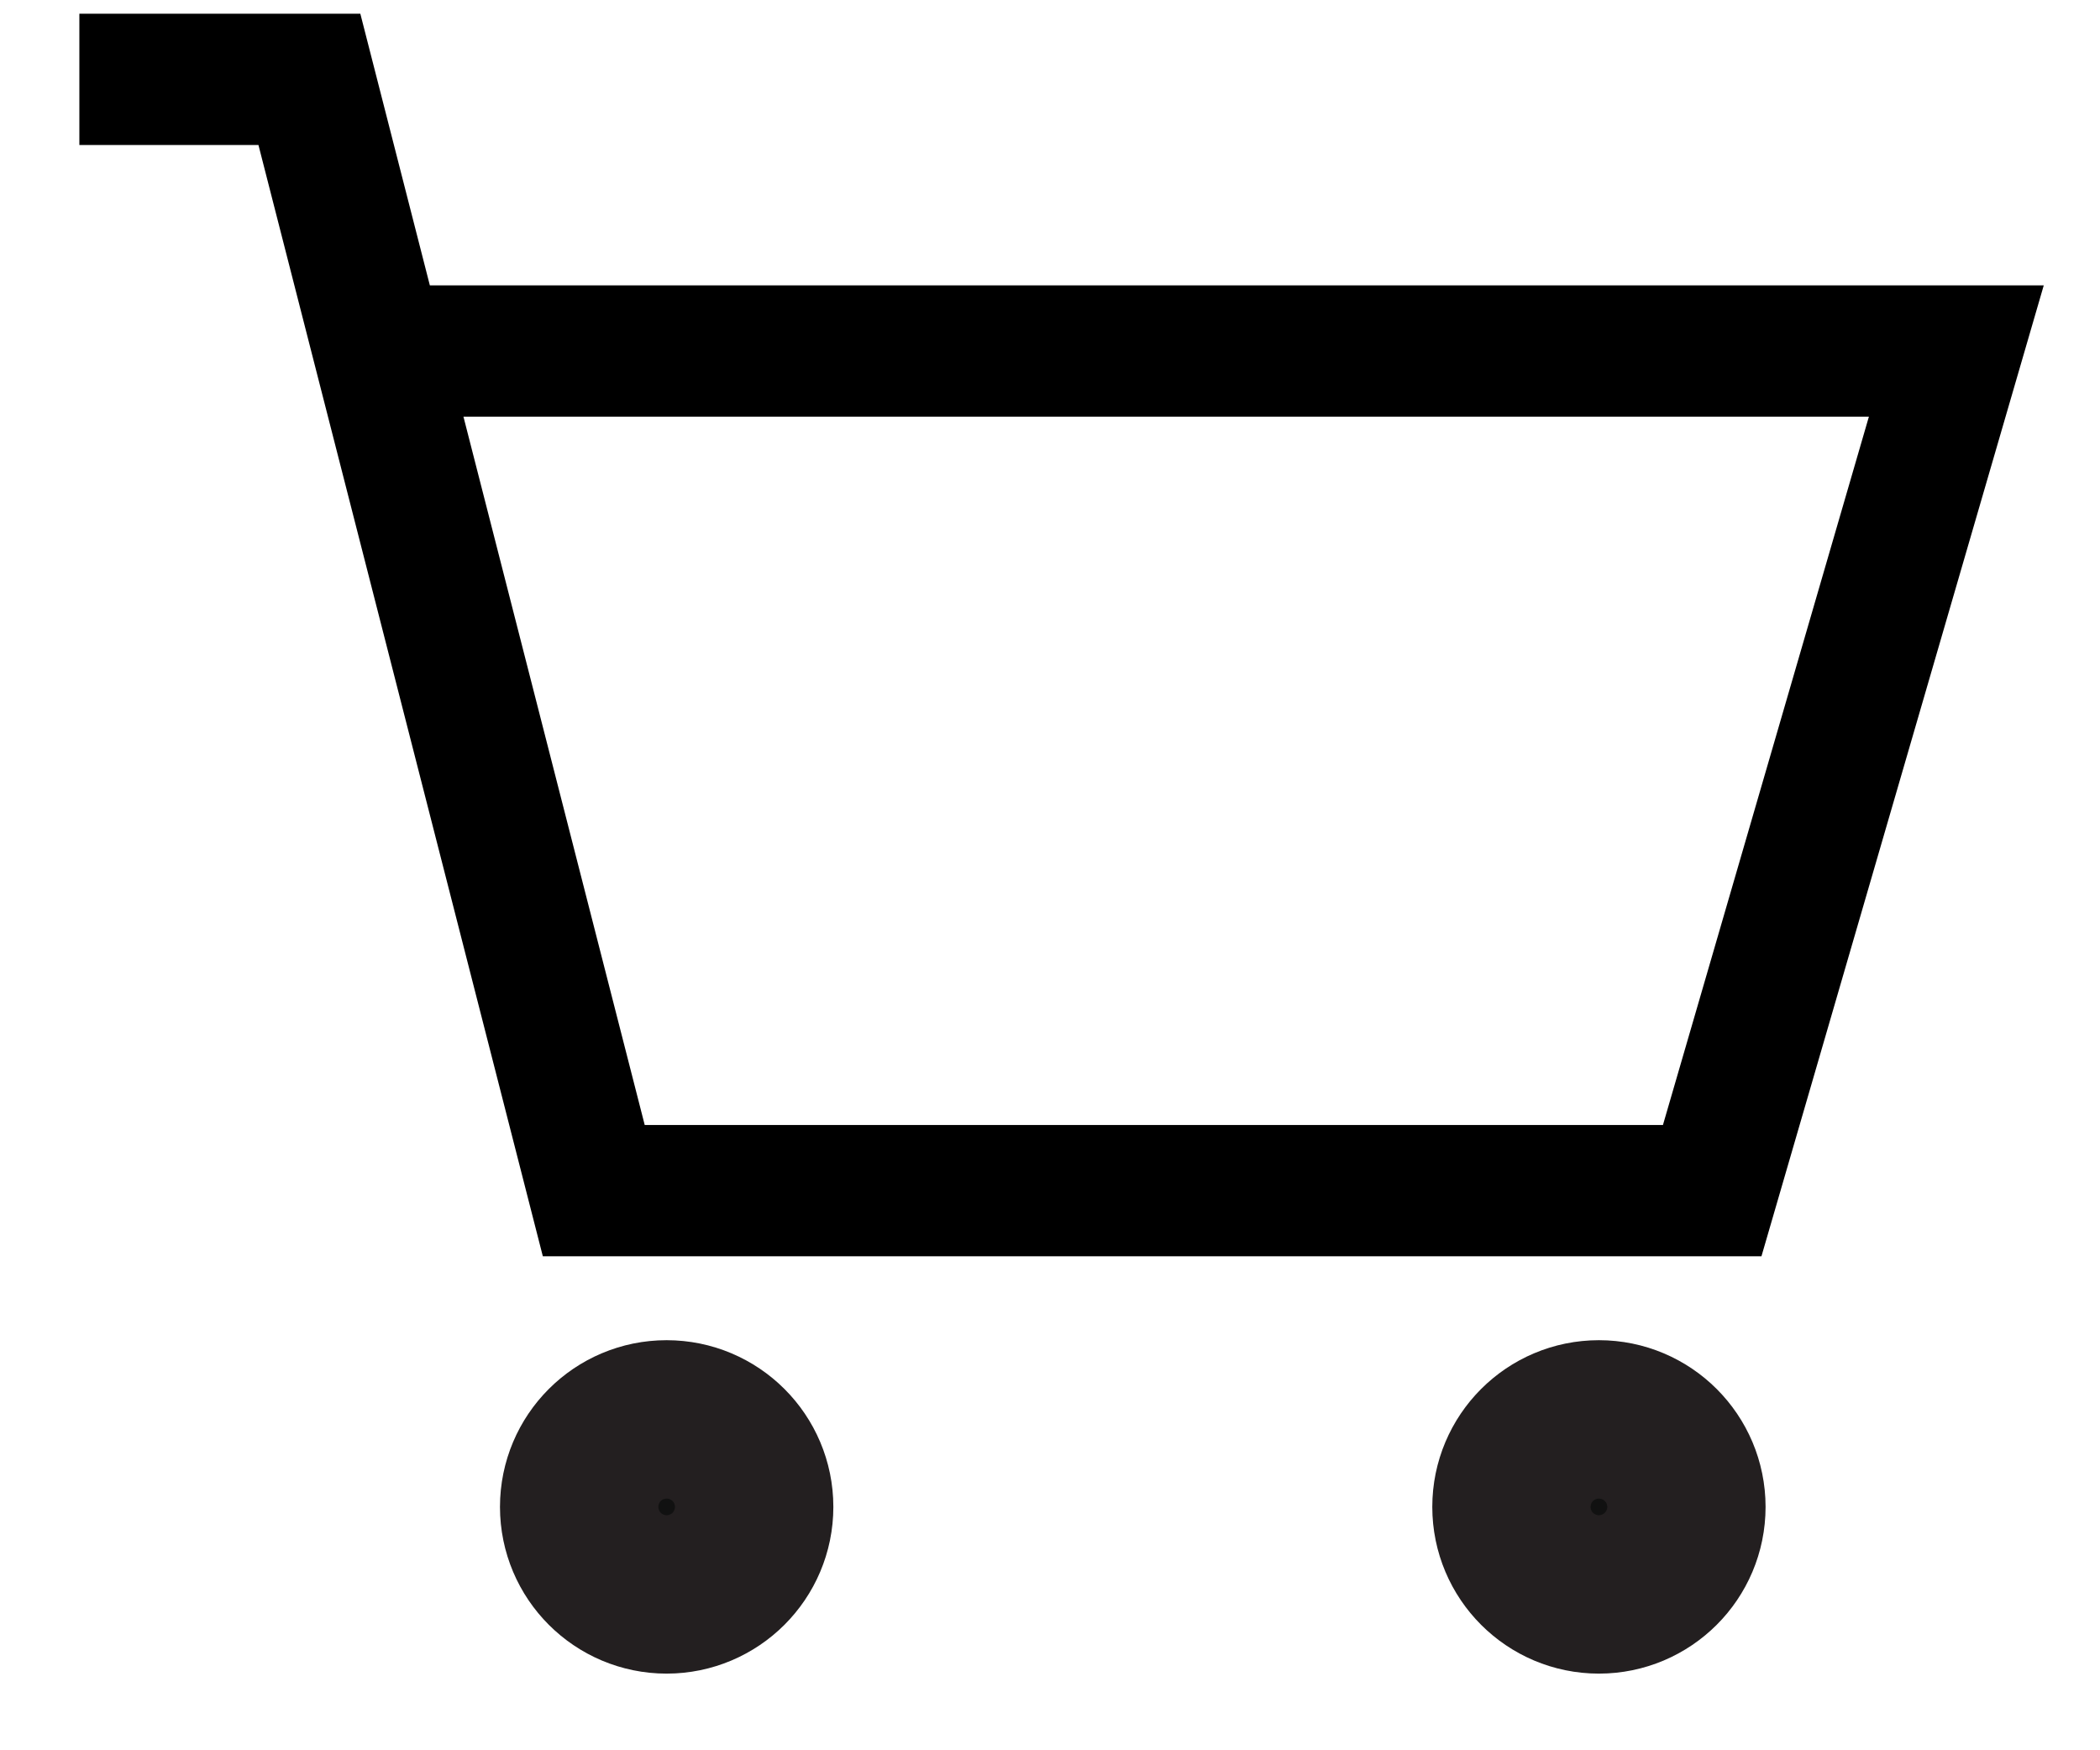
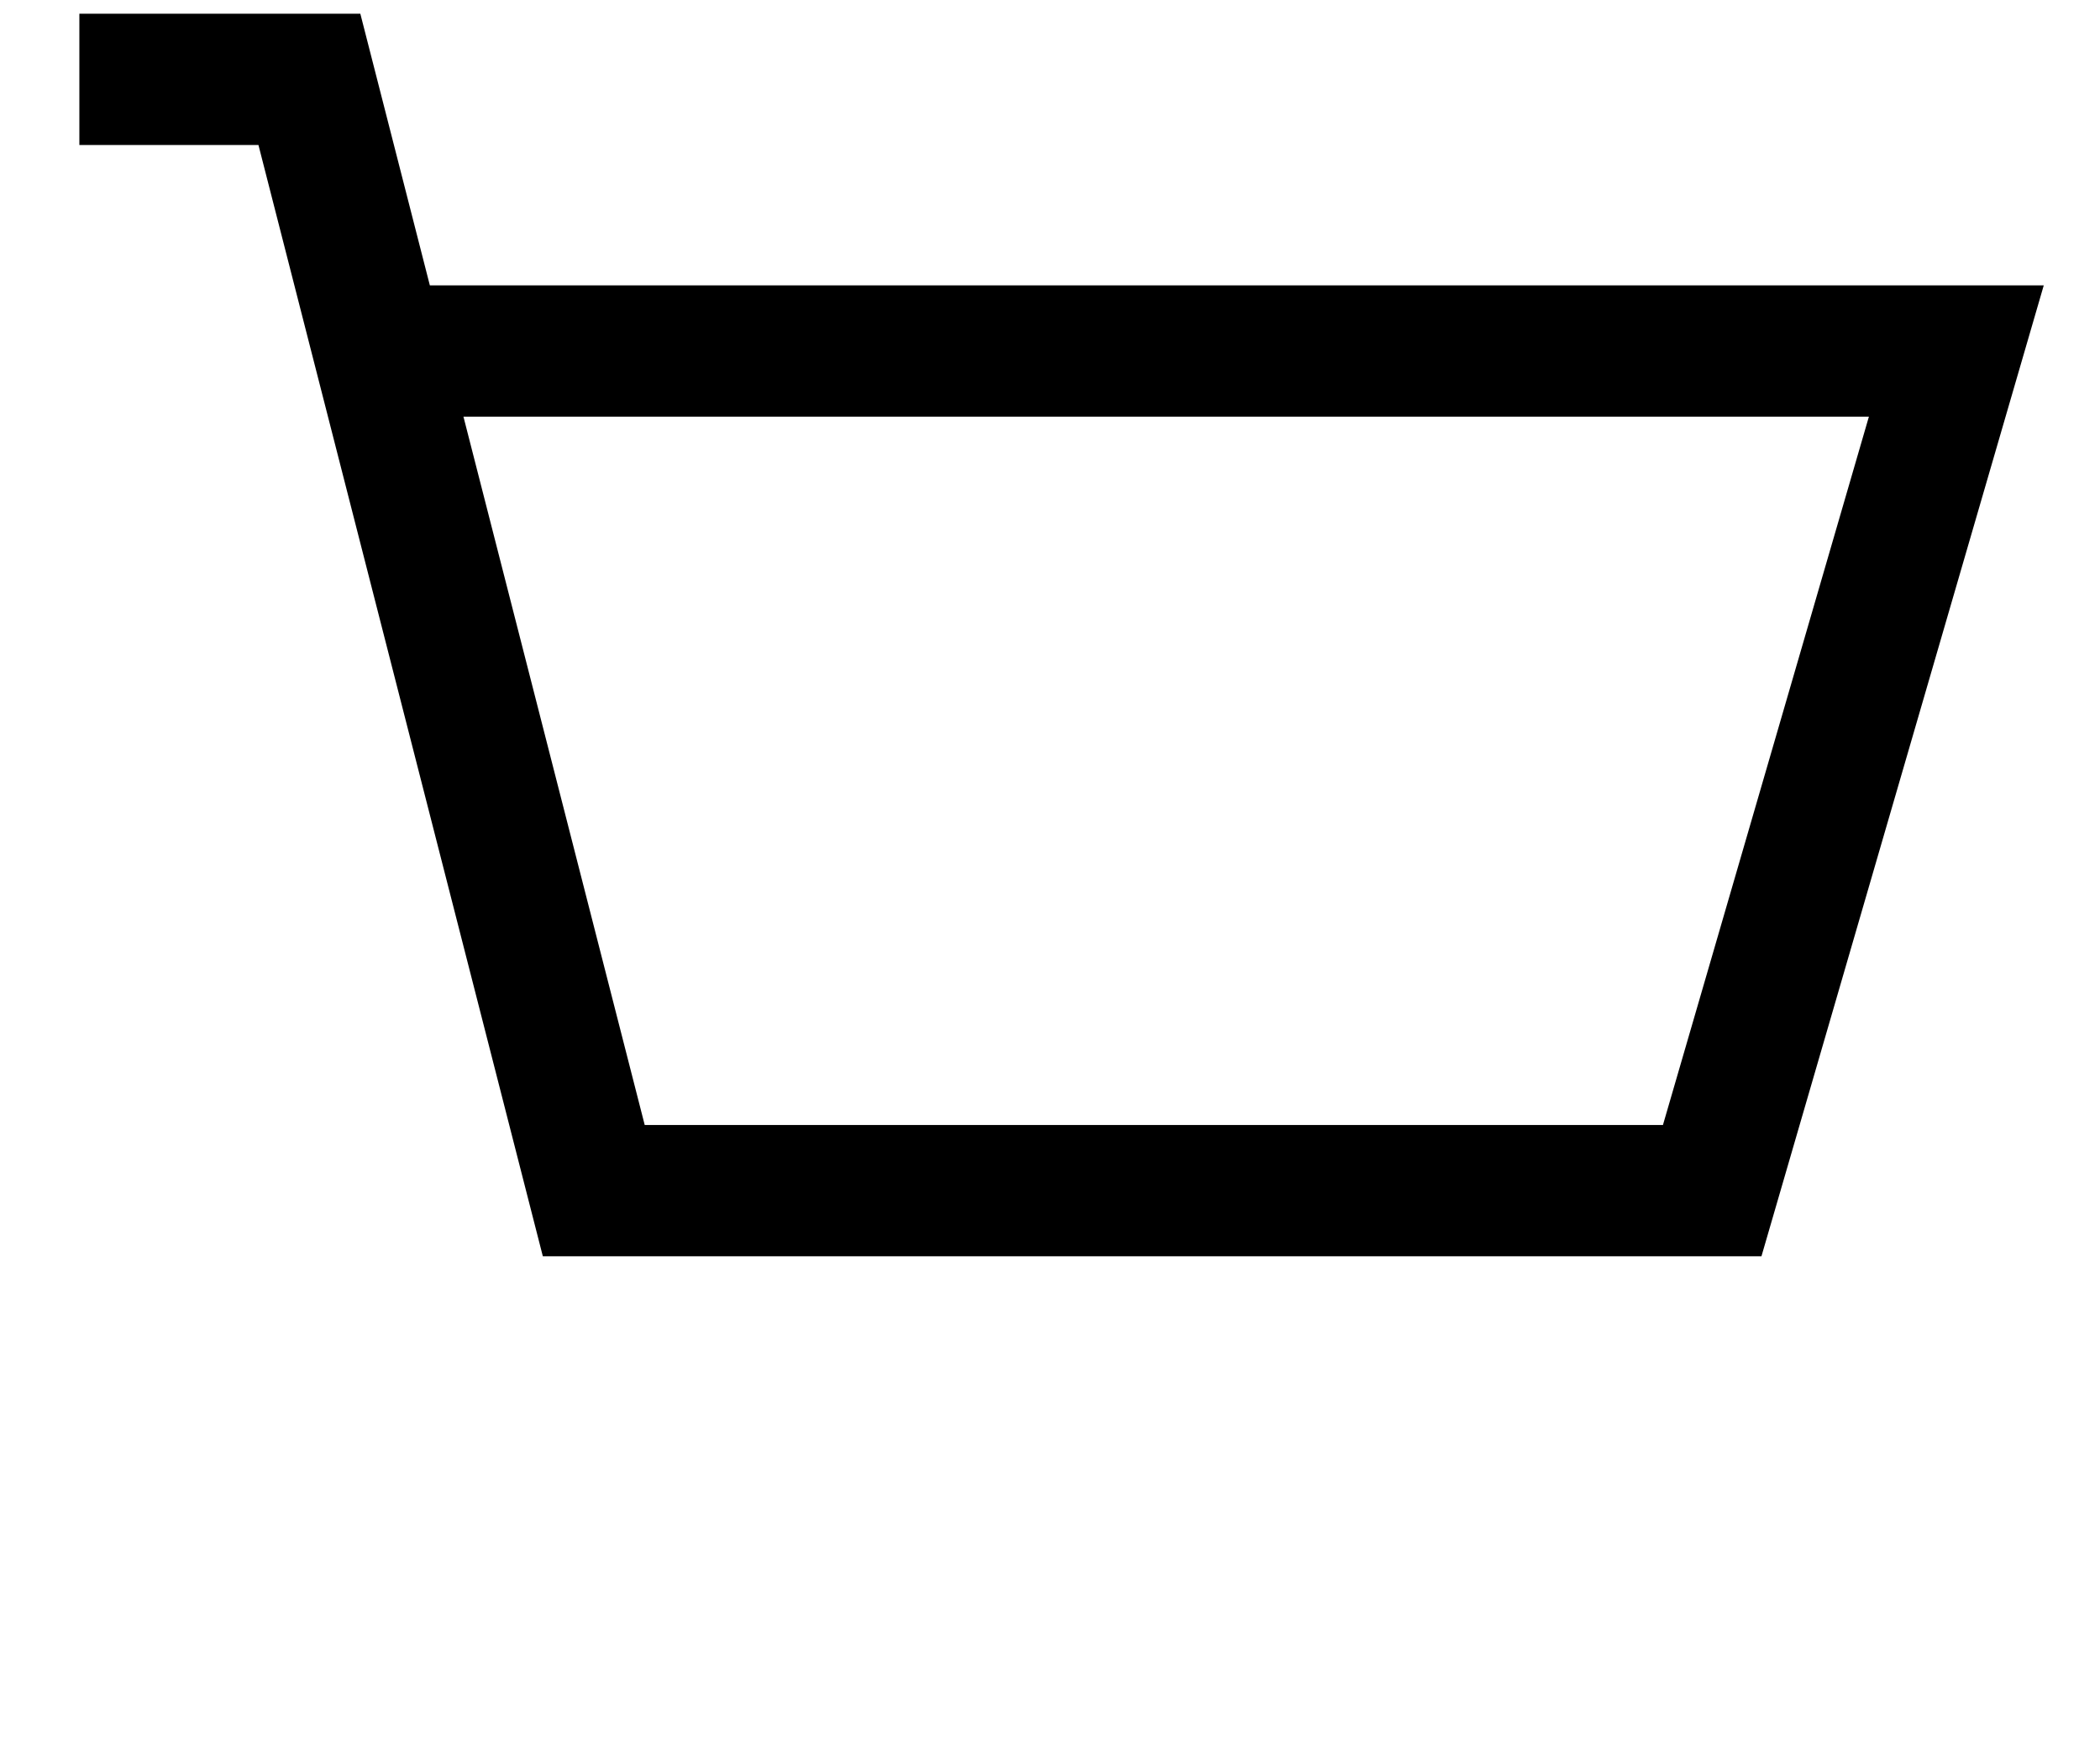
<svg xmlns="http://www.w3.org/2000/svg" width="24" height="20" viewBox="0 0 24 20" fill="none">
-   <path d="M8.524 17.219C8.524 17.718 8.118 18.124 7.618 18.124C7.12 18.124 6.714 17.719 6.714 17.219C6.714 16.719 7.119 16.314 7.618 16.314C8.119 16.314 8.524 16.72 8.524 17.219Z" fill="#111111" stroke="#231F20" stroke-width="2" />
-   <path d="M19.178 17.219C19.178 17.719 18.772 18.124 18.273 18.124C17.774 18.124 17.369 17.719 17.369 17.219C17.369 16.719 17.774 16.314 18.273 16.314C18.773 16.314 19.178 16.72 19.178 17.219Z" fill="#111111" stroke="#231F20" stroke-width="2" />
  <path d="M0.907 0.907H3.536L6.786 13.605H19.568L22.358 4.011H4.666" stroke="black" stroke-width="1.5" />
</svg>